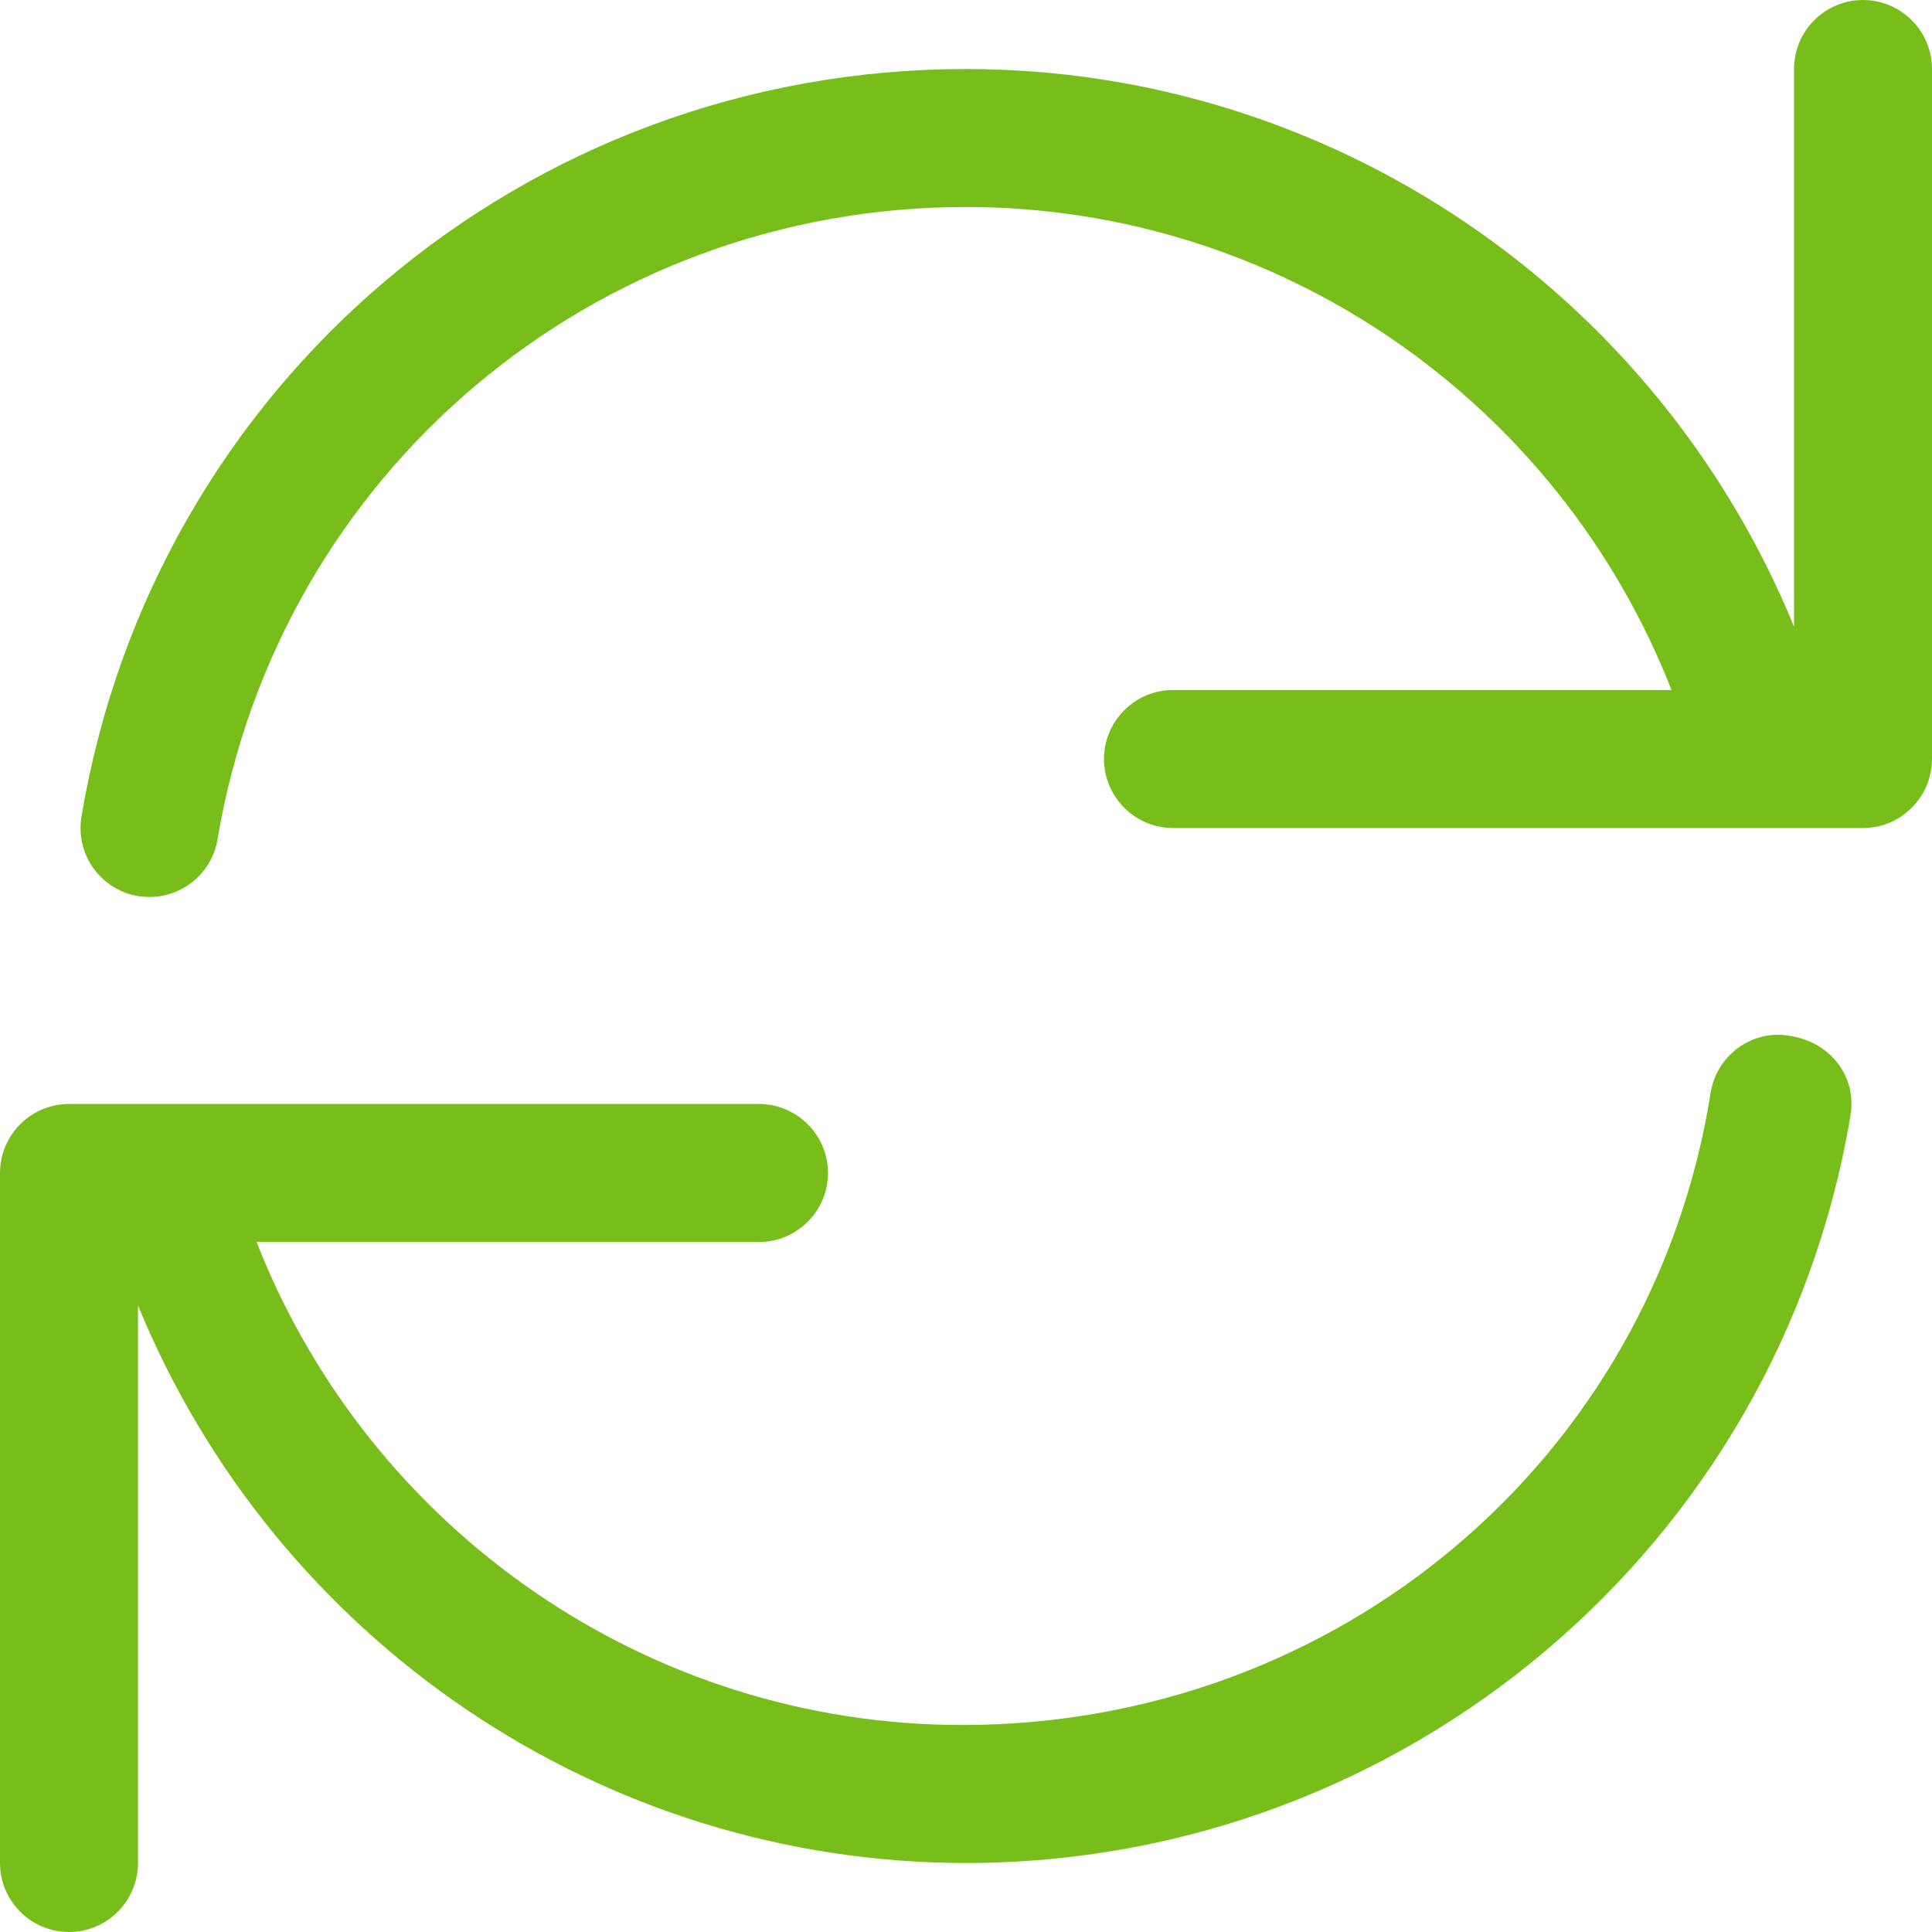
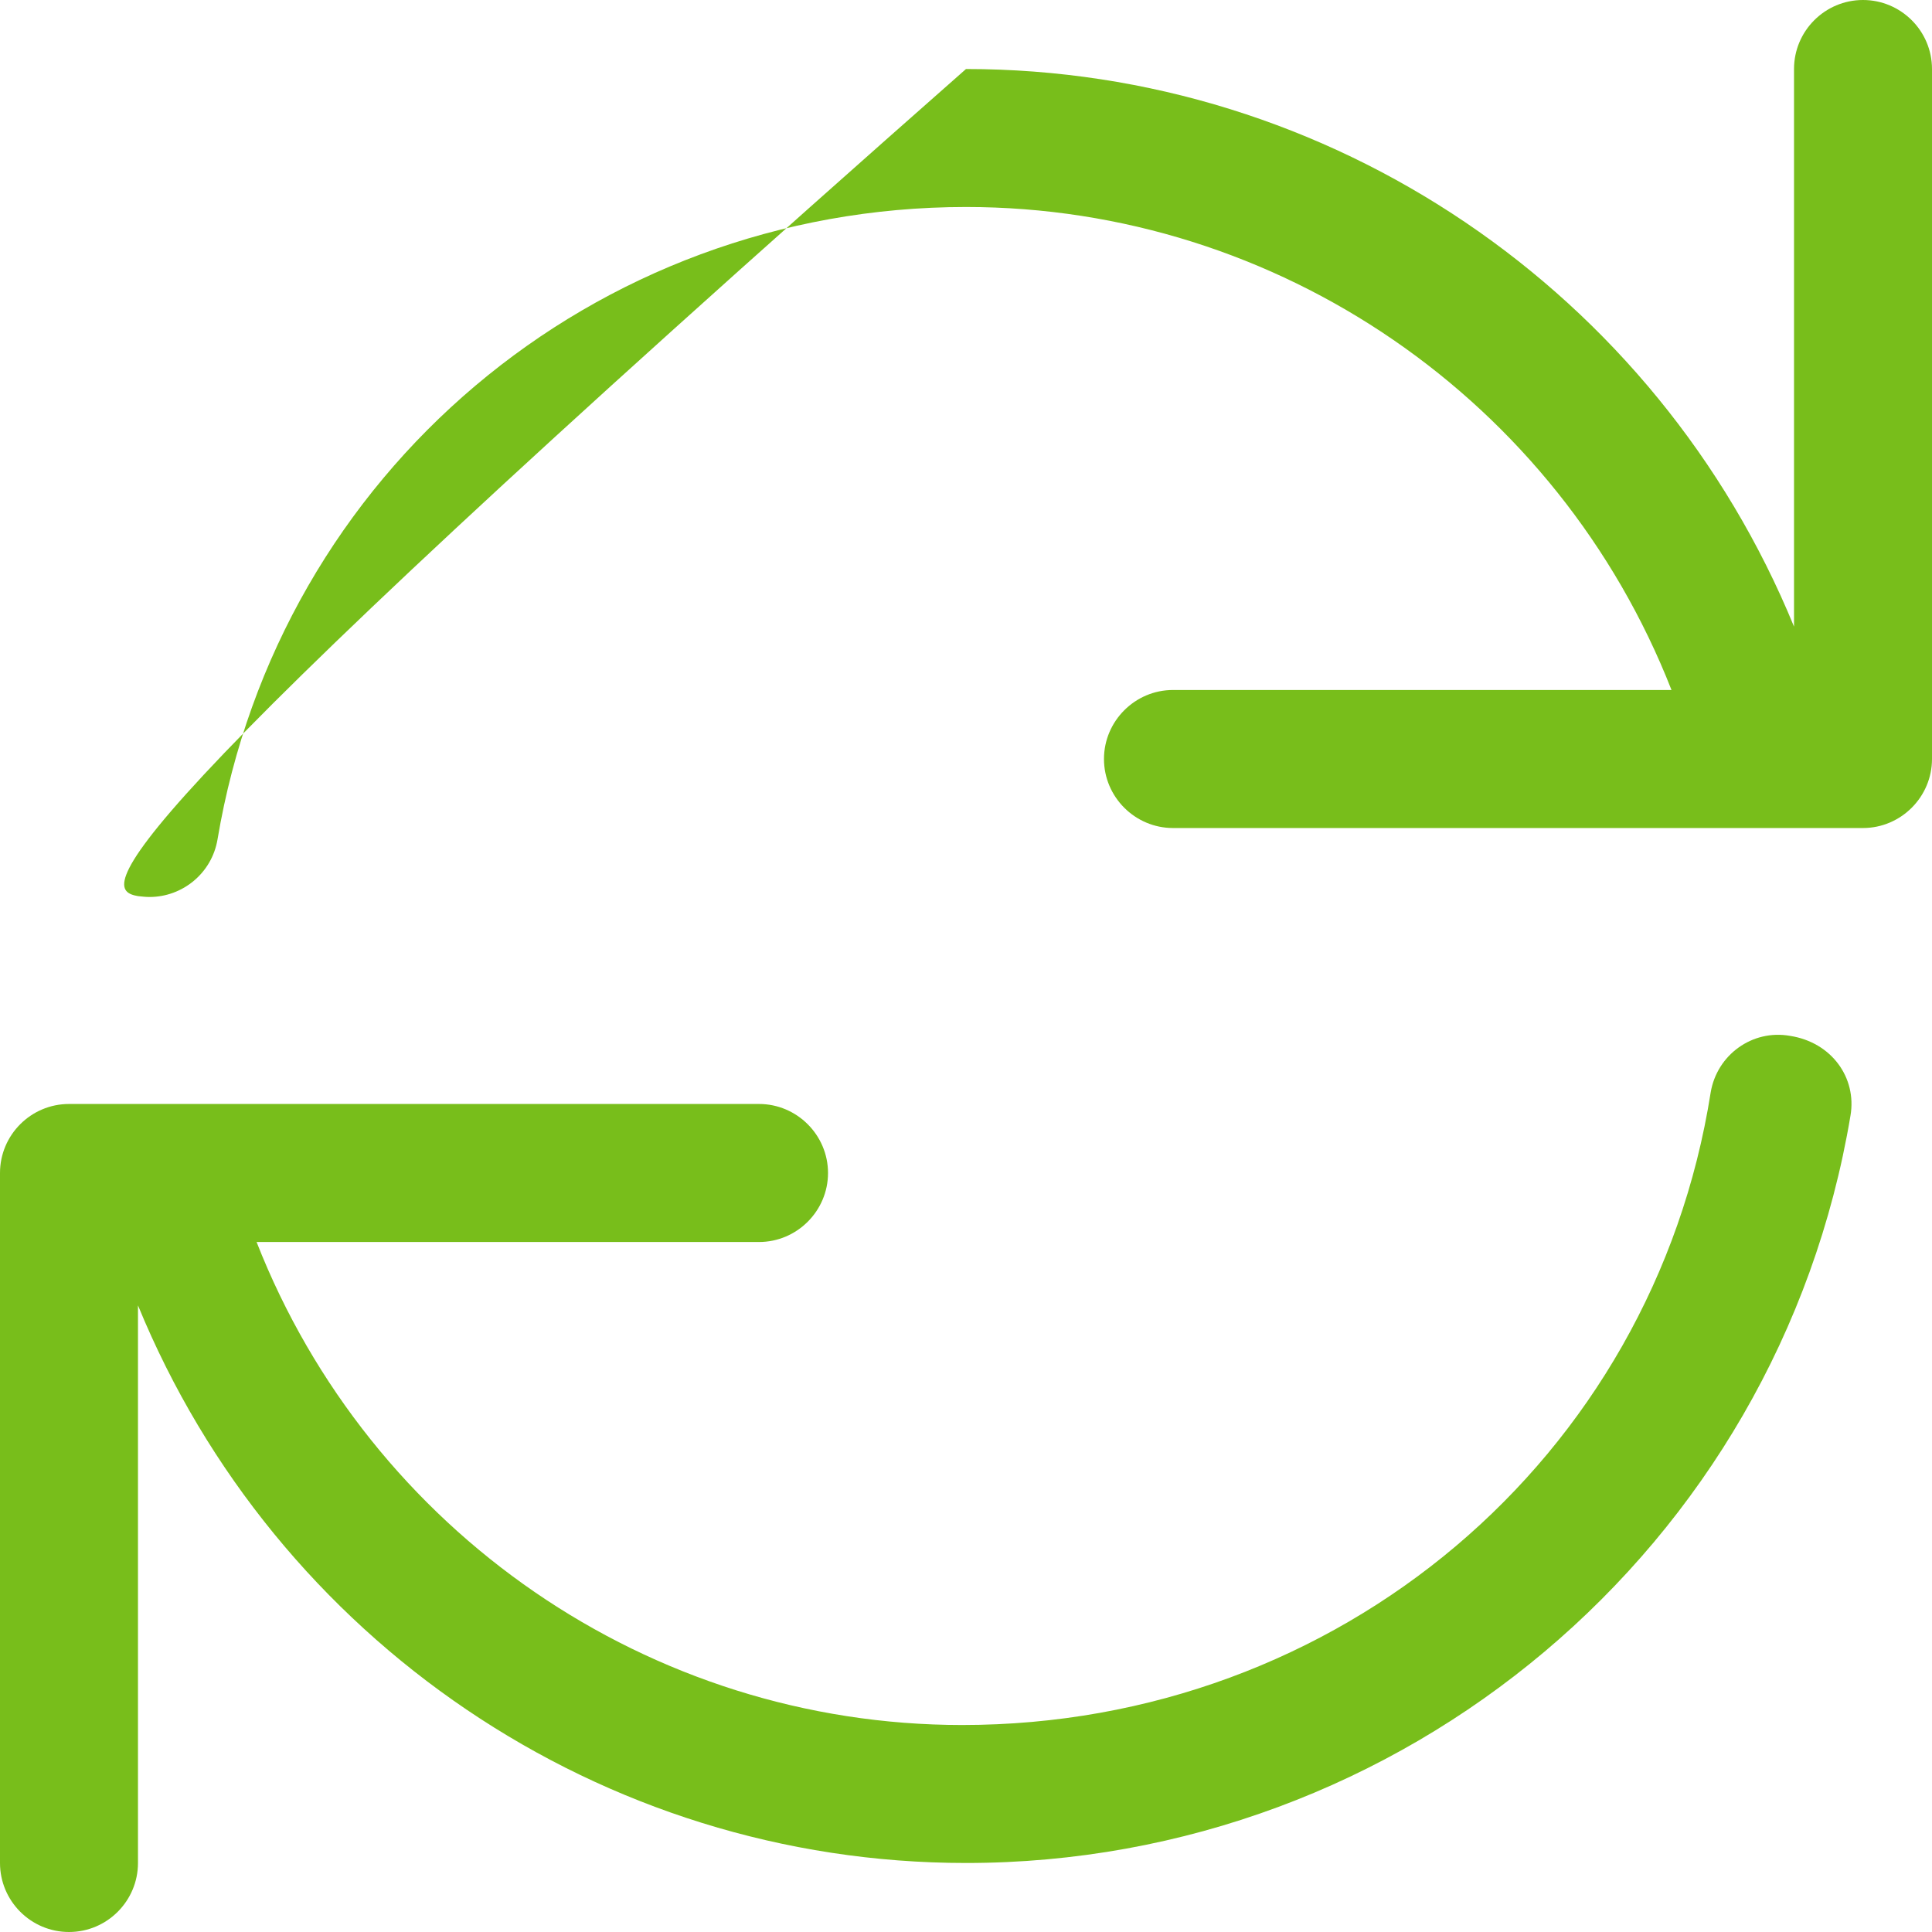
<svg xmlns="http://www.w3.org/2000/svg" width="36" height="36" viewBox="0 0 36 36" fill="none">
-   <path d="M34.714 0C34.007 0 33.429 0.575 33.429 1.286V11.676C30.873 5.442 24.798 1.286 18 1.286C9.804 1.286 2.869 7.145 1.519 15.212C1.4 15.919 1.872 16.578 2.573 16.698C2.645 16.706 2.716 16.714 2.786 16.714C3.402 16.714 3.947 16.27 4.053 15.642C5.198 8.815 11.065 3.857 18 3.857C23.825 3.857 29.033 7.464 31.146 12.857H21.857C21.15 12.857 20.571 13.436 20.571 14.143C20.571 14.85 21.15 15.429 21.857 15.429H34.714C35.421 15.429 36 14.85 36 14.143V1.286C36 0.575 35.421 0 34.714 0ZM33.356 19.302C32.652 19.176 31.993 19.656 31.876 20.356C30.801 27.185 24.935 32.143 17.928 32.143C12.103 32.143 6.895 28.536 4.781 23.143H14.143C14.85 23.143 15.429 22.564 15.429 21.857C15.429 21.15 14.85 20.571 14.143 20.571H1.286C0.575 20.571 0 21.15 0 21.857V34.714C0 35.421 0.575 36 1.286 36C1.996 36 2.571 35.421 2.571 34.714V24.324C5.13 30.56 11.202 34.714 18 34.714C26.124 34.714 33.131 28.855 34.481 20.788C34.602 20.081 34.128 19.422 33.356 19.302Z" fill="#78BE1B" />
+   <path d="M34.714 0C34.007 0 33.429 0.575 33.429 1.286V11.676C30.873 5.442 24.798 1.286 18 1.286C1.4 15.919 1.872 16.578 2.573 16.698C2.645 16.706 2.716 16.714 2.786 16.714C3.402 16.714 3.947 16.27 4.053 15.642C5.198 8.815 11.065 3.857 18 3.857C23.825 3.857 29.033 7.464 31.146 12.857H21.857C21.15 12.857 20.571 13.436 20.571 14.143C20.571 14.85 21.15 15.429 21.857 15.429H34.714C35.421 15.429 36 14.85 36 14.143V1.286C36 0.575 35.421 0 34.714 0ZM33.356 19.302C32.652 19.176 31.993 19.656 31.876 20.356C30.801 27.185 24.935 32.143 17.928 32.143C12.103 32.143 6.895 28.536 4.781 23.143H14.143C14.85 23.143 15.429 22.564 15.429 21.857C15.429 21.15 14.85 20.571 14.143 20.571H1.286C0.575 20.571 0 21.15 0 21.857V34.714C0 35.421 0.575 36 1.286 36C1.996 36 2.571 35.421 2.571 34.714V24.324C5.13 30.56 11.202 34.714 18 34.714C26.124 34.714 33.131 28.855 34.481 20.788C34.602 20.081 34.128 19.422 33.356 19.302Z" fill="#78BE1B" />
</svg>